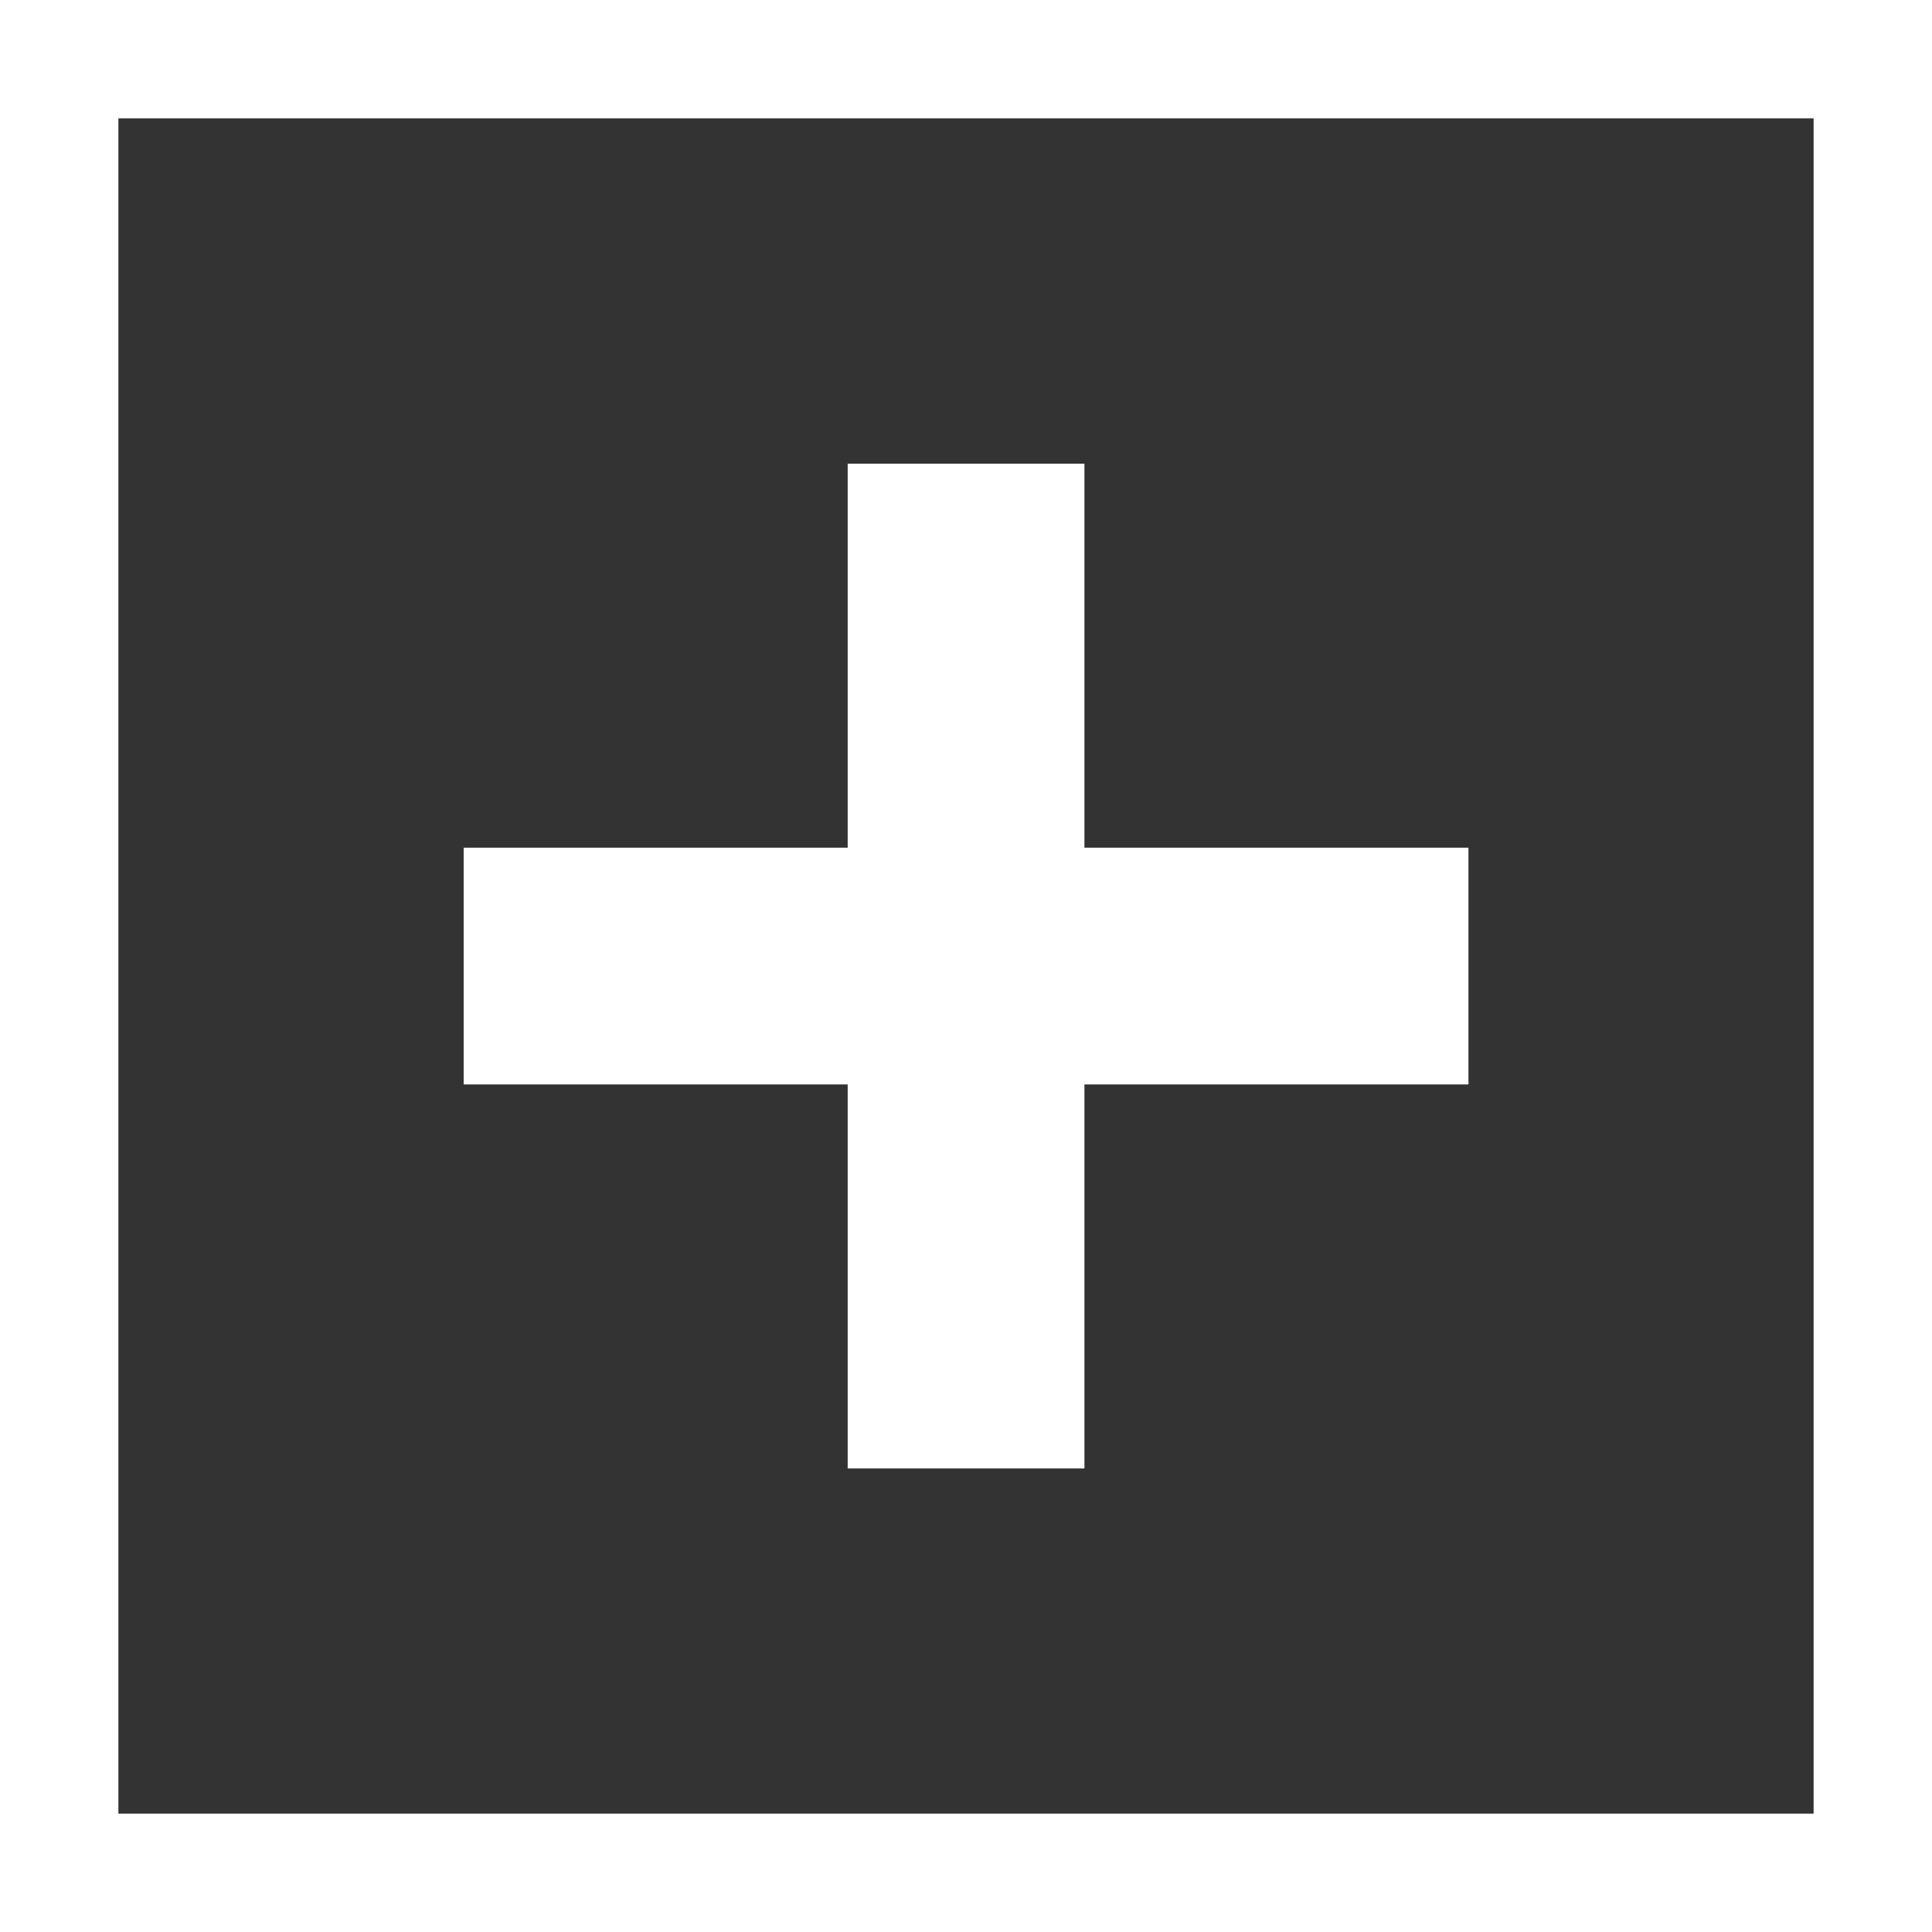
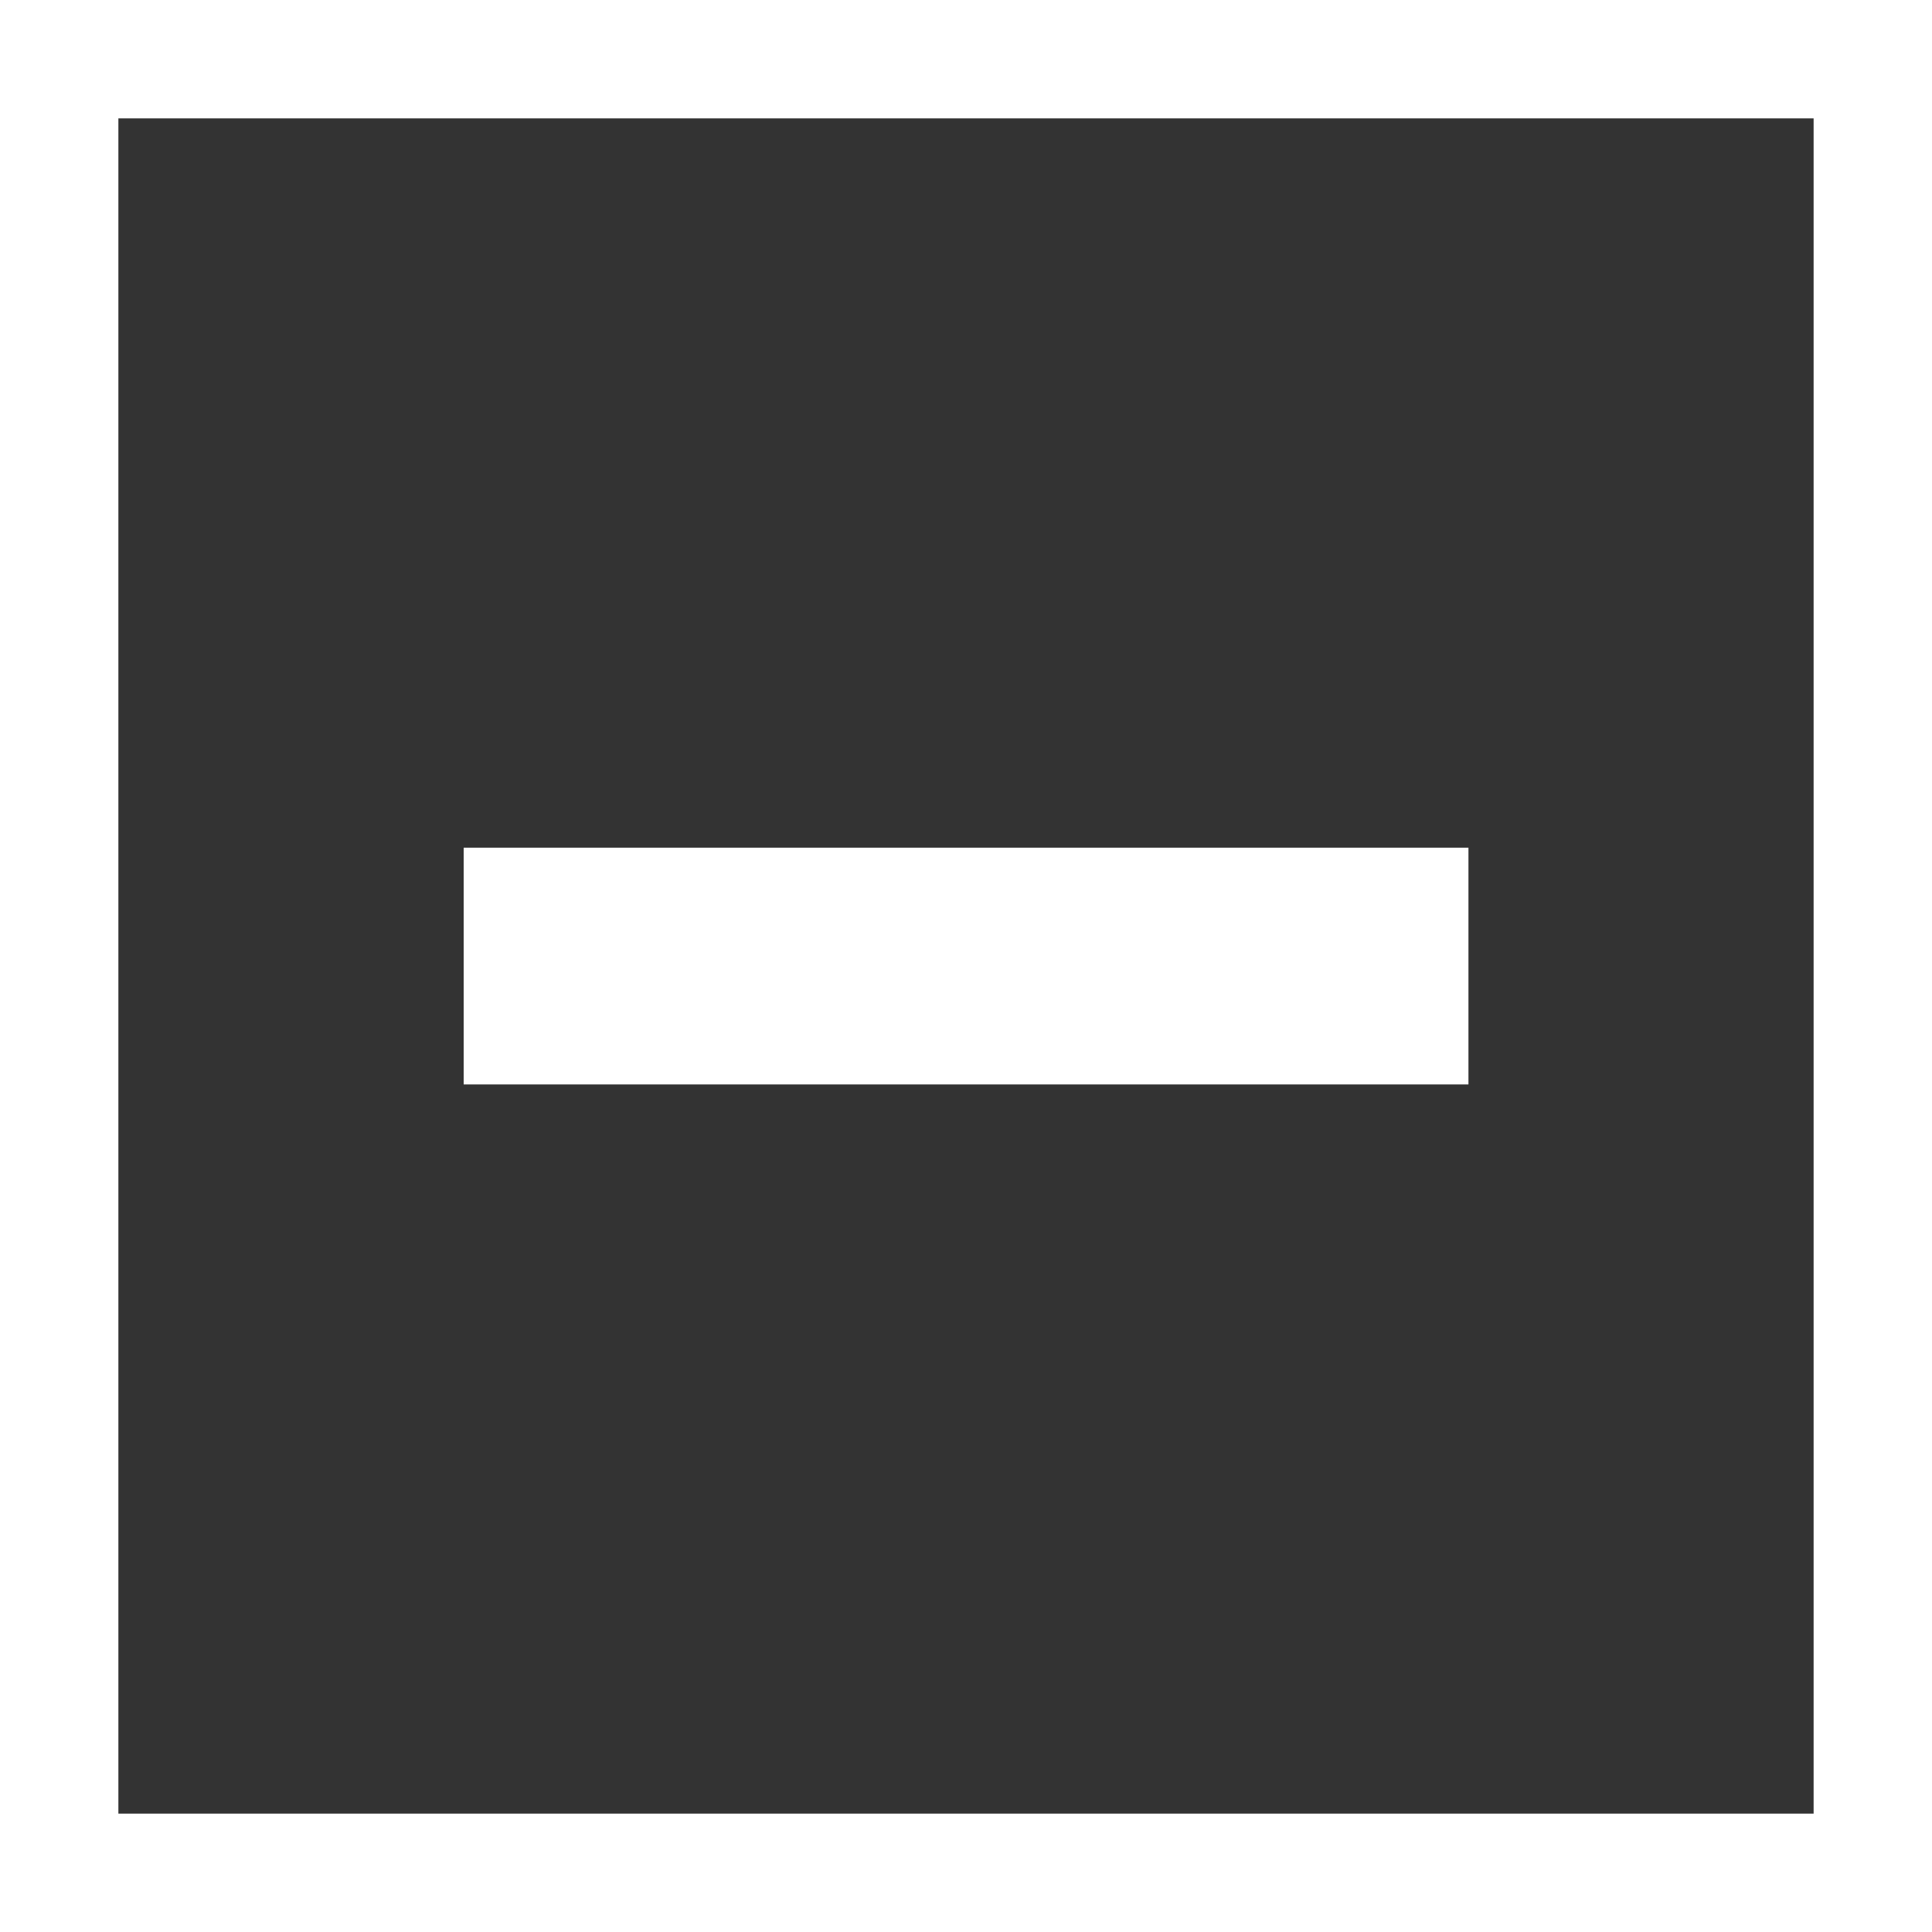
<svg xmlns="http://www.w3.org/2000/svg" id="Layer_2" data-name="Layer 2" viewBox="0 0 163.21 163.21">
  <rect x="0" y="0" width="163.21" height="163.21" fill="#333333" stroke="none" />
  <defs>
    <style>
      .cls-1 {
        stroke-width: 10px;
      }

      .cls-1, .cls-2 {
        fill: none;
        stroke: #fff;
        stroke-miterlimit: 10;
      }

      .cls-2 {
        stroke-width: 20px;
      }
    </style>
  </defs>
  <g id="Layer_1-2" data-name="Layer 1">
    <rect class="cls-1" x="5" y="5" width="153.21" height="153.21" />
    <g>
      <line class="cls-2" x1="39.17" y1="81.61" x2="124.05" y2="81.61" />
-       <line class="cls-2" x1="81.61" y1="39.17" x2="81.61" y2="124.05" />
    </g>
  </g>
</svg>